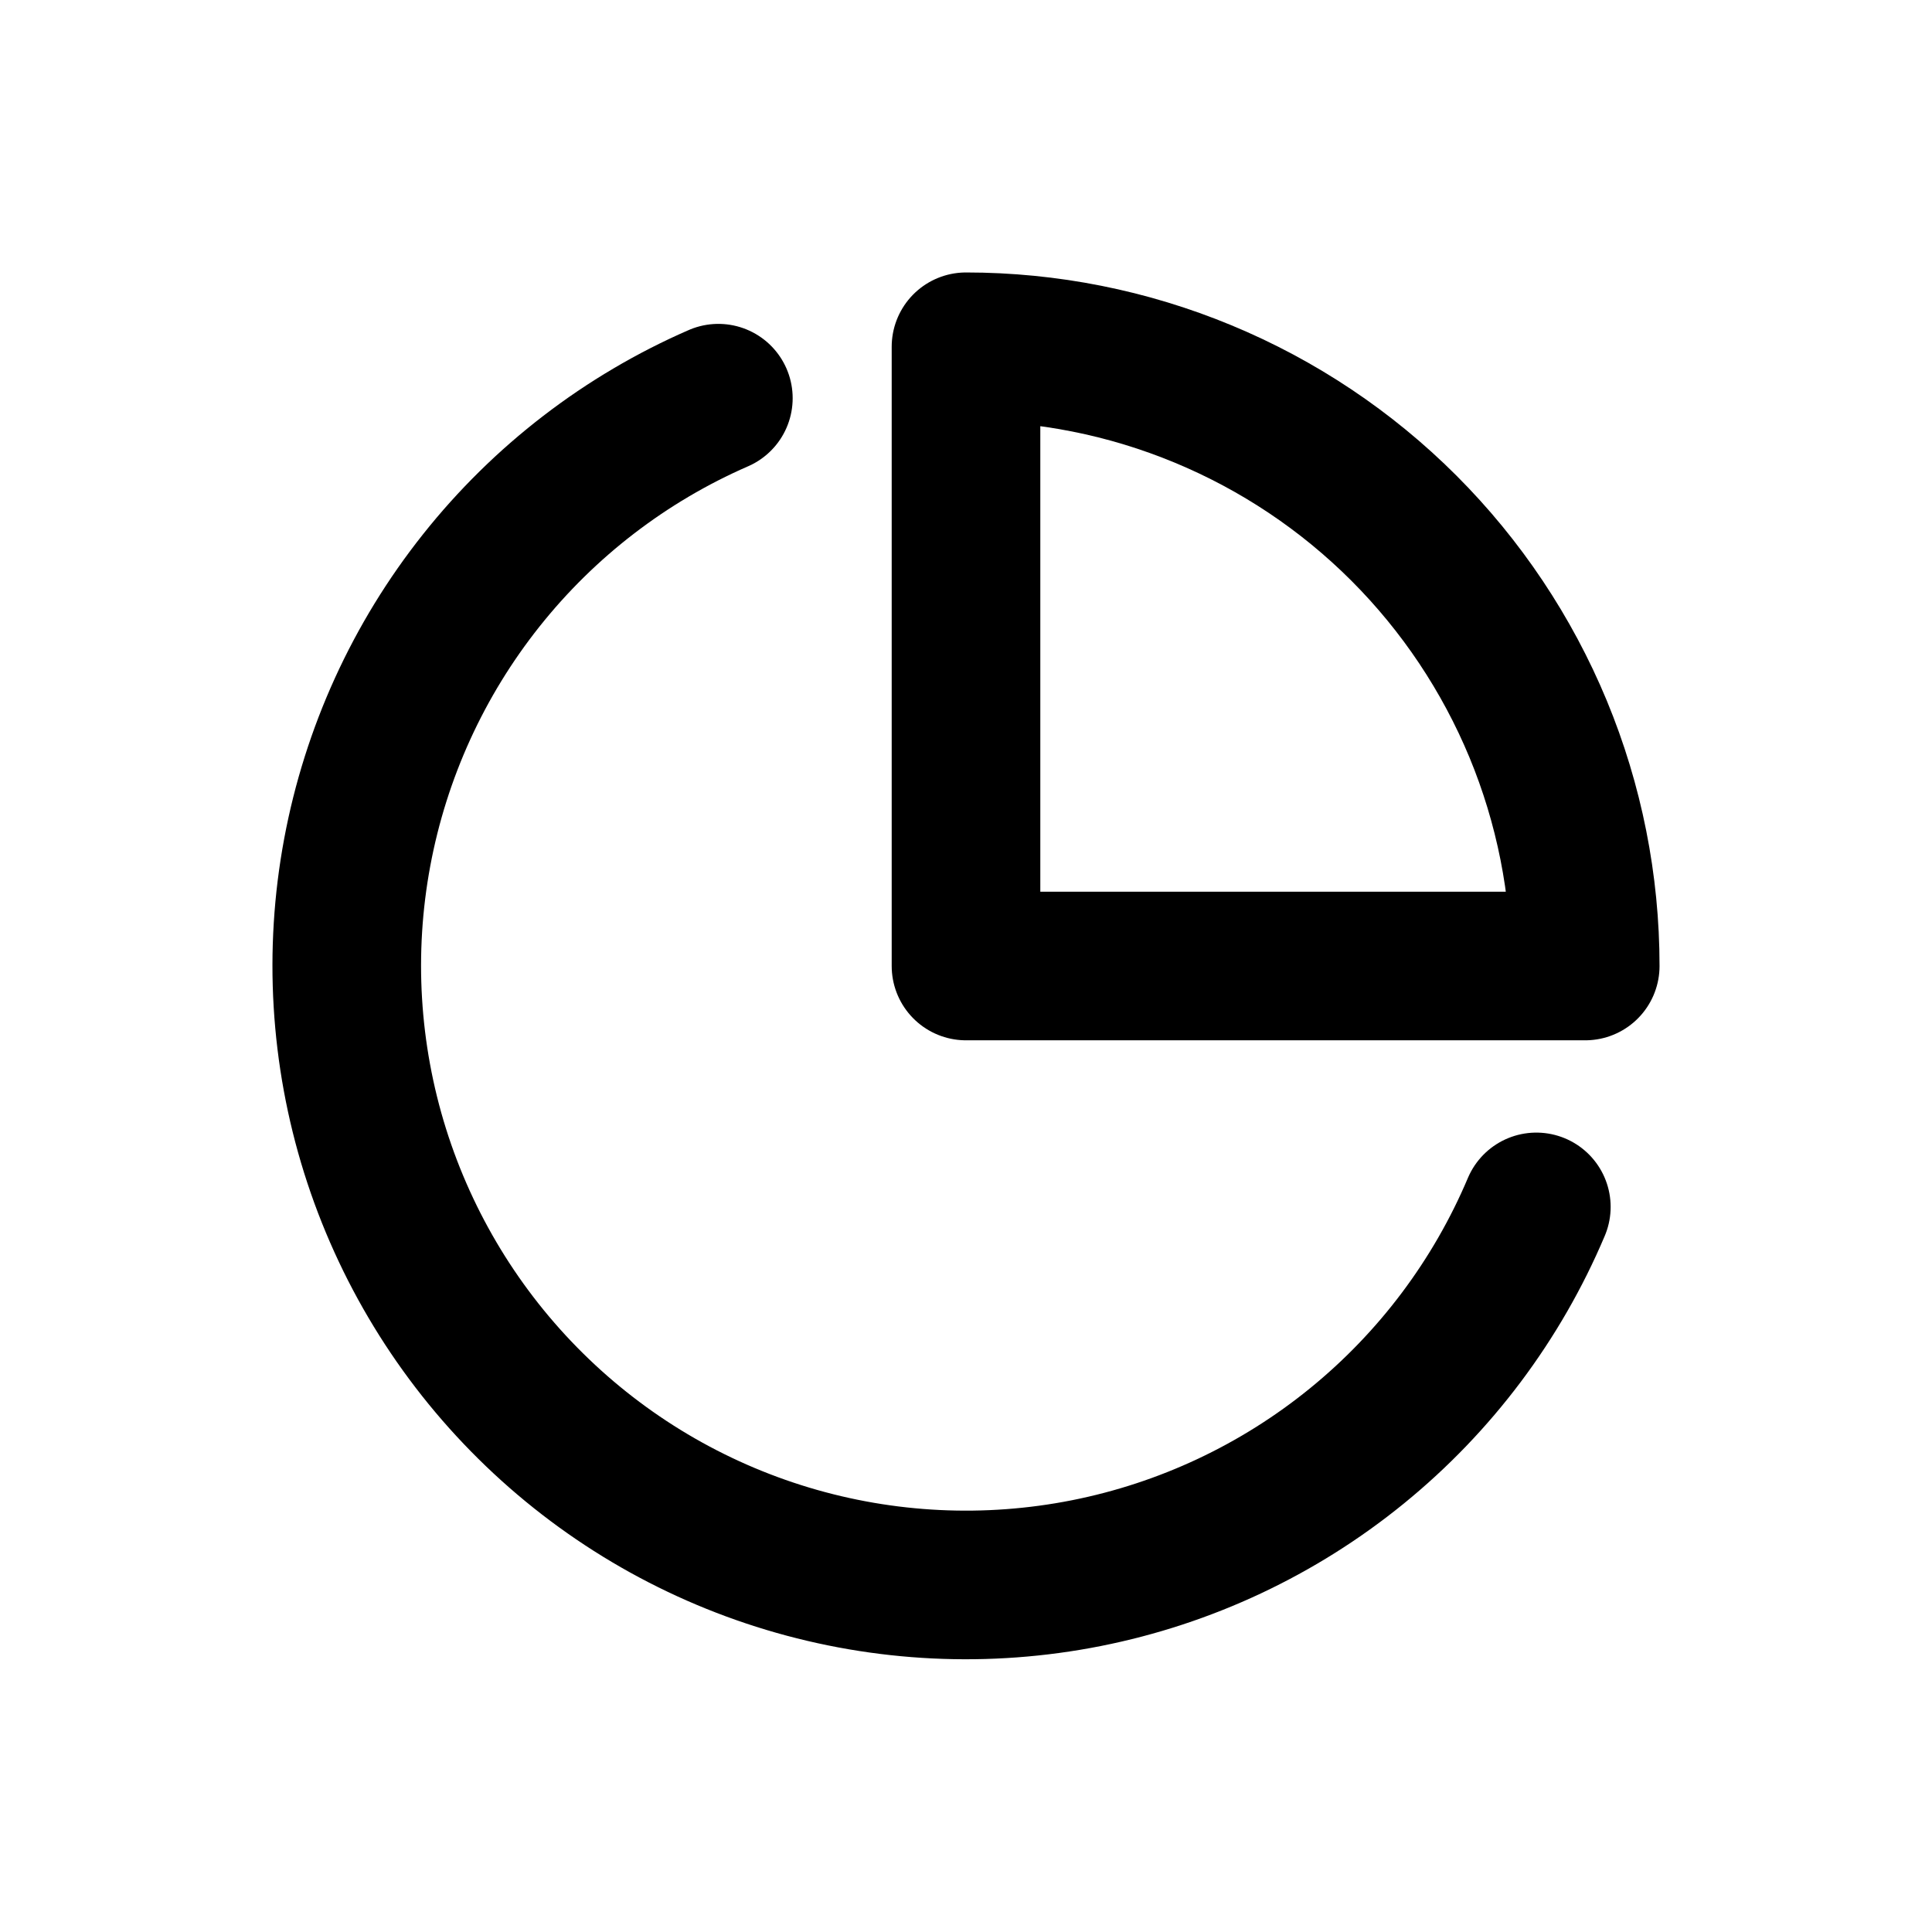
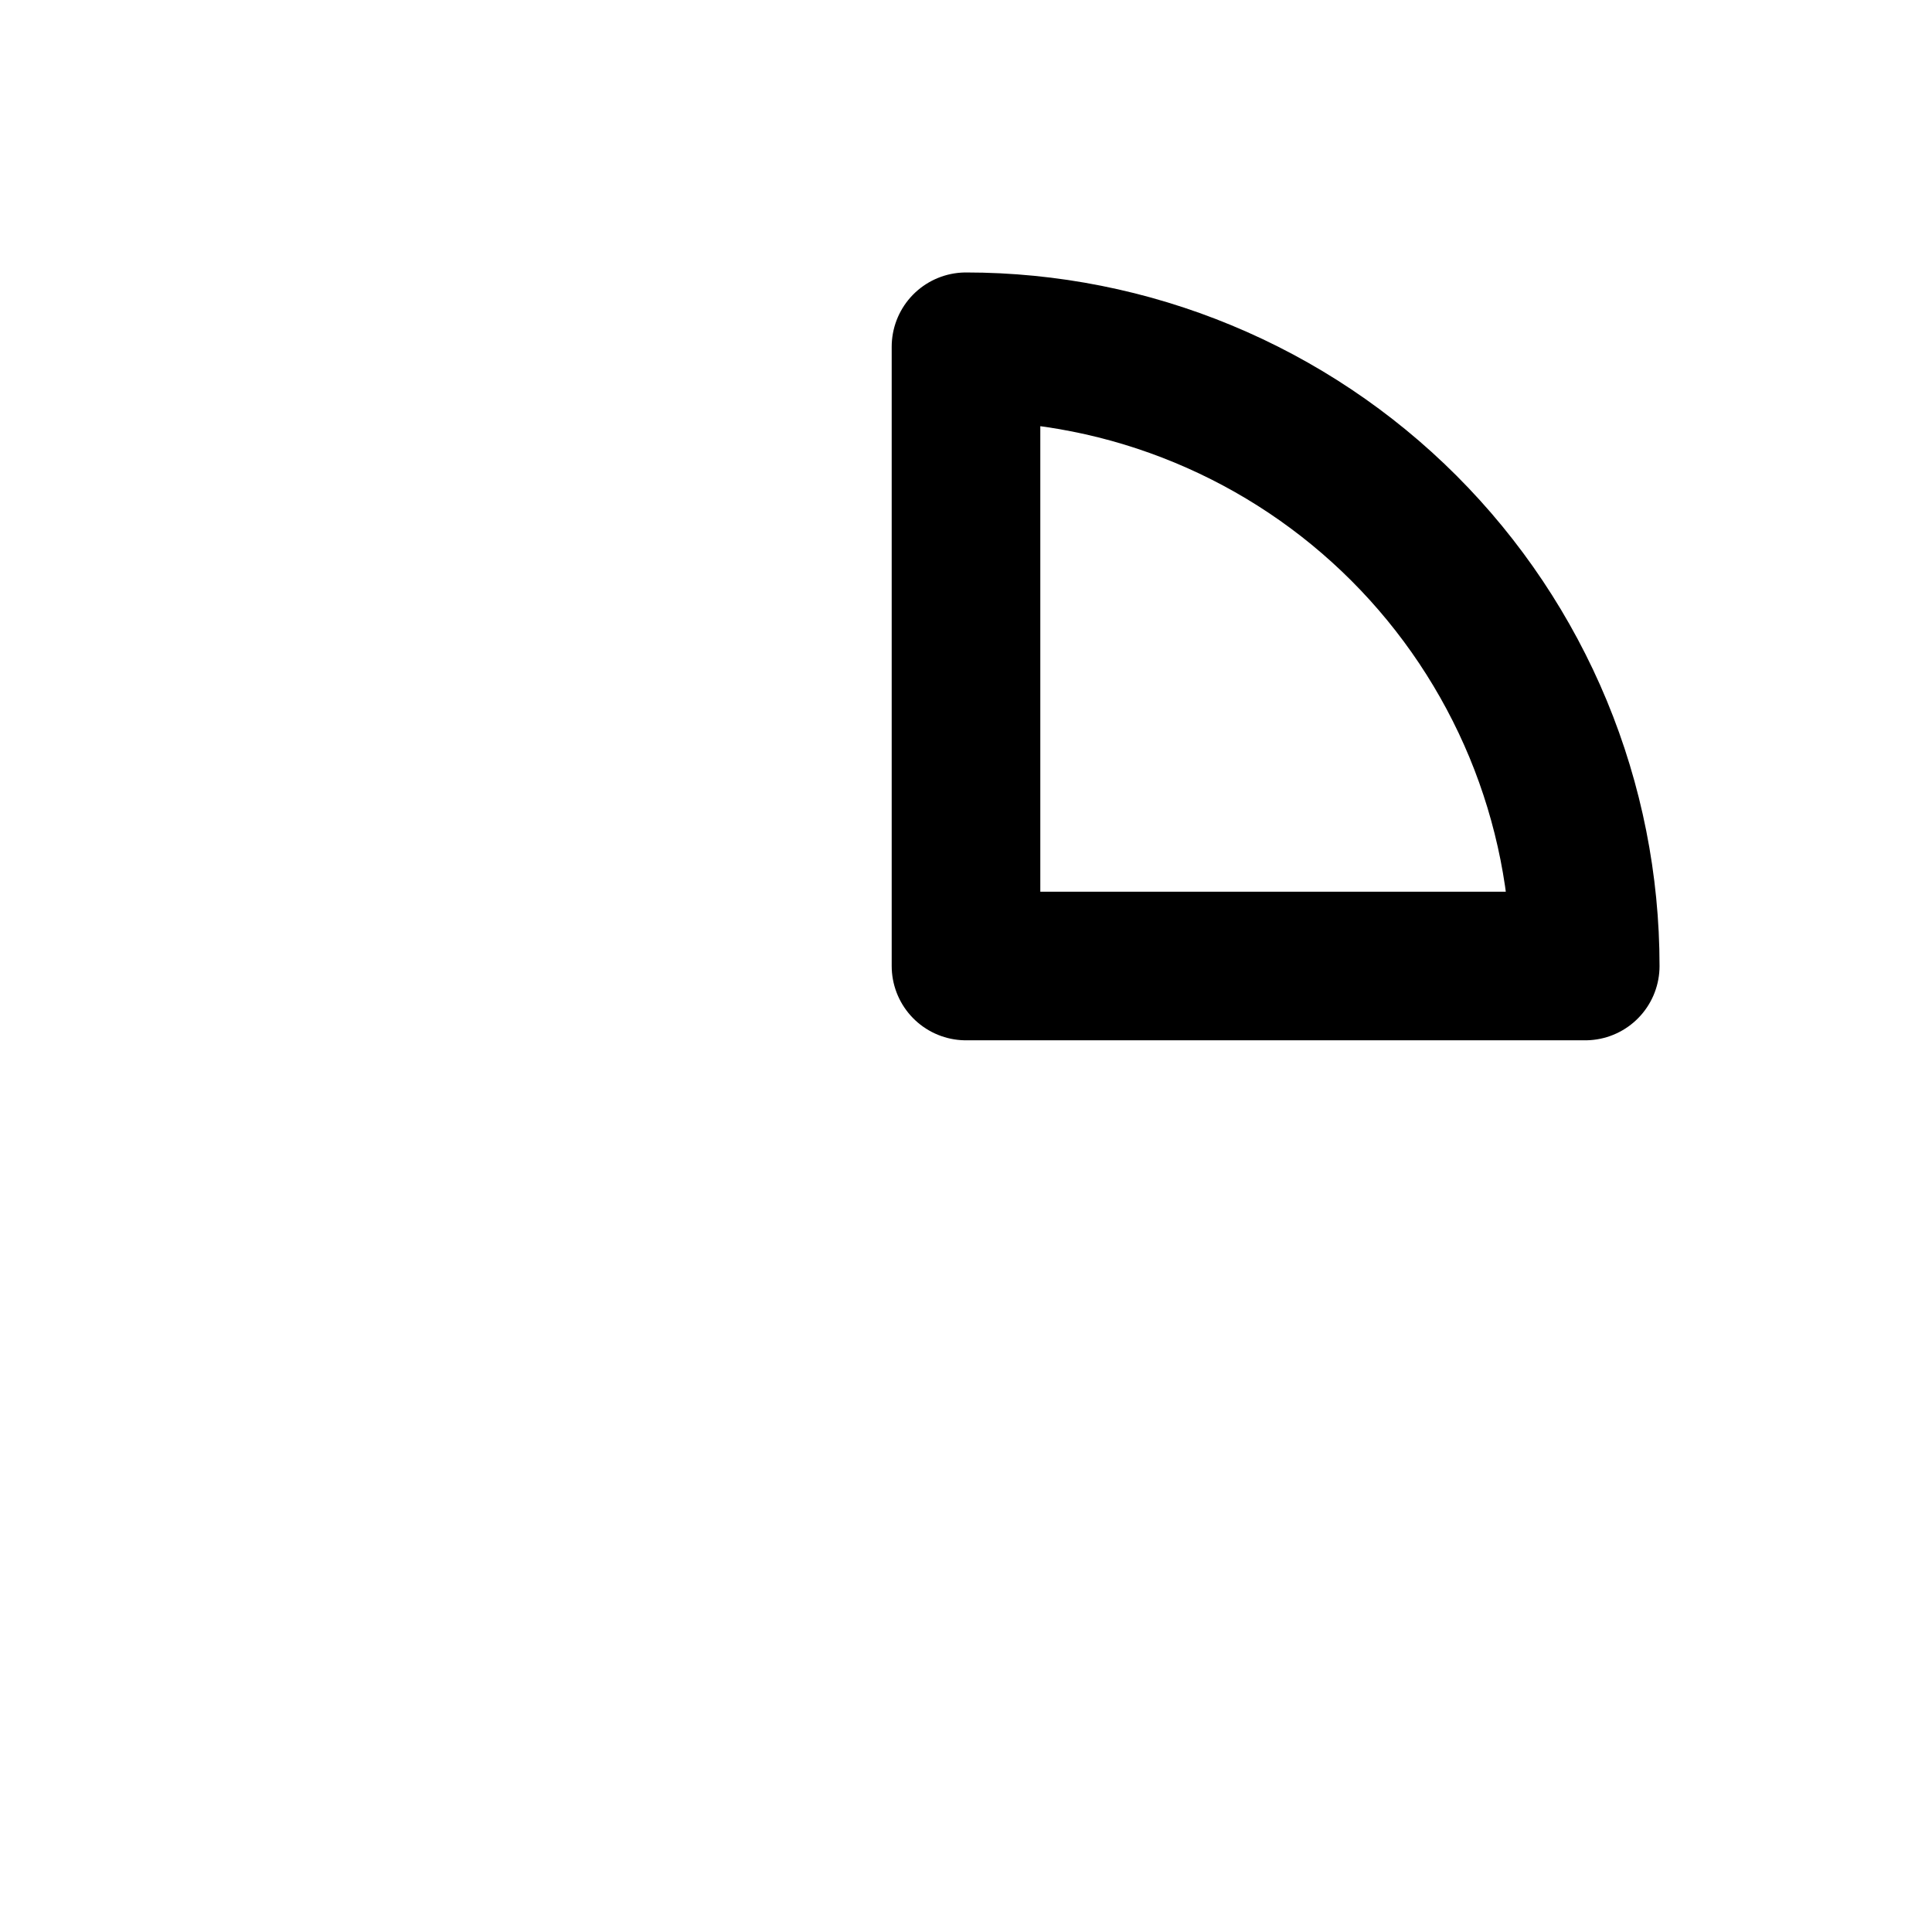
<svg xmlns="http://www.w3.org/2000/svg" width="39" height="39" viewBox="0 0 39 39" fill="none">
-   <path d="M31.013 24.363C30.218 26.243 28.974 27.9 27.39 29.189C25.807 30.478 23.931 31.359 21.929 31.756C19.926 32.153 17.856 32.053 15.901 31.465C13.945 30.877 12.164 29.819 10.712 28.383C9.26 26.948 8.182 25.178 7.571 23.23C6.961 21.282 6.837 19.213 7.211 17.206C7.585 15.199 8.445 13.313 9.716 11.715C10.986 10.117 12.629 8.854 14.501 8.038" stroke="black" stroke-width="3" stroke-linecap="round" stroke-linejoin="round" />
  <path d="M32 19.5C32 17.858 31.677 16.233 31.049 14.716C30.42 13.2 29.5 11.822 28.339 10.661C27.178 9.5 25.8 8.58 24.284 7.952C22.767 7.323 21.142 7 19.5 7V19.5H32Z" stroke="black" stroke-width="3" stroke-linecap="round" stroke-linejoin="round" />
</svg>